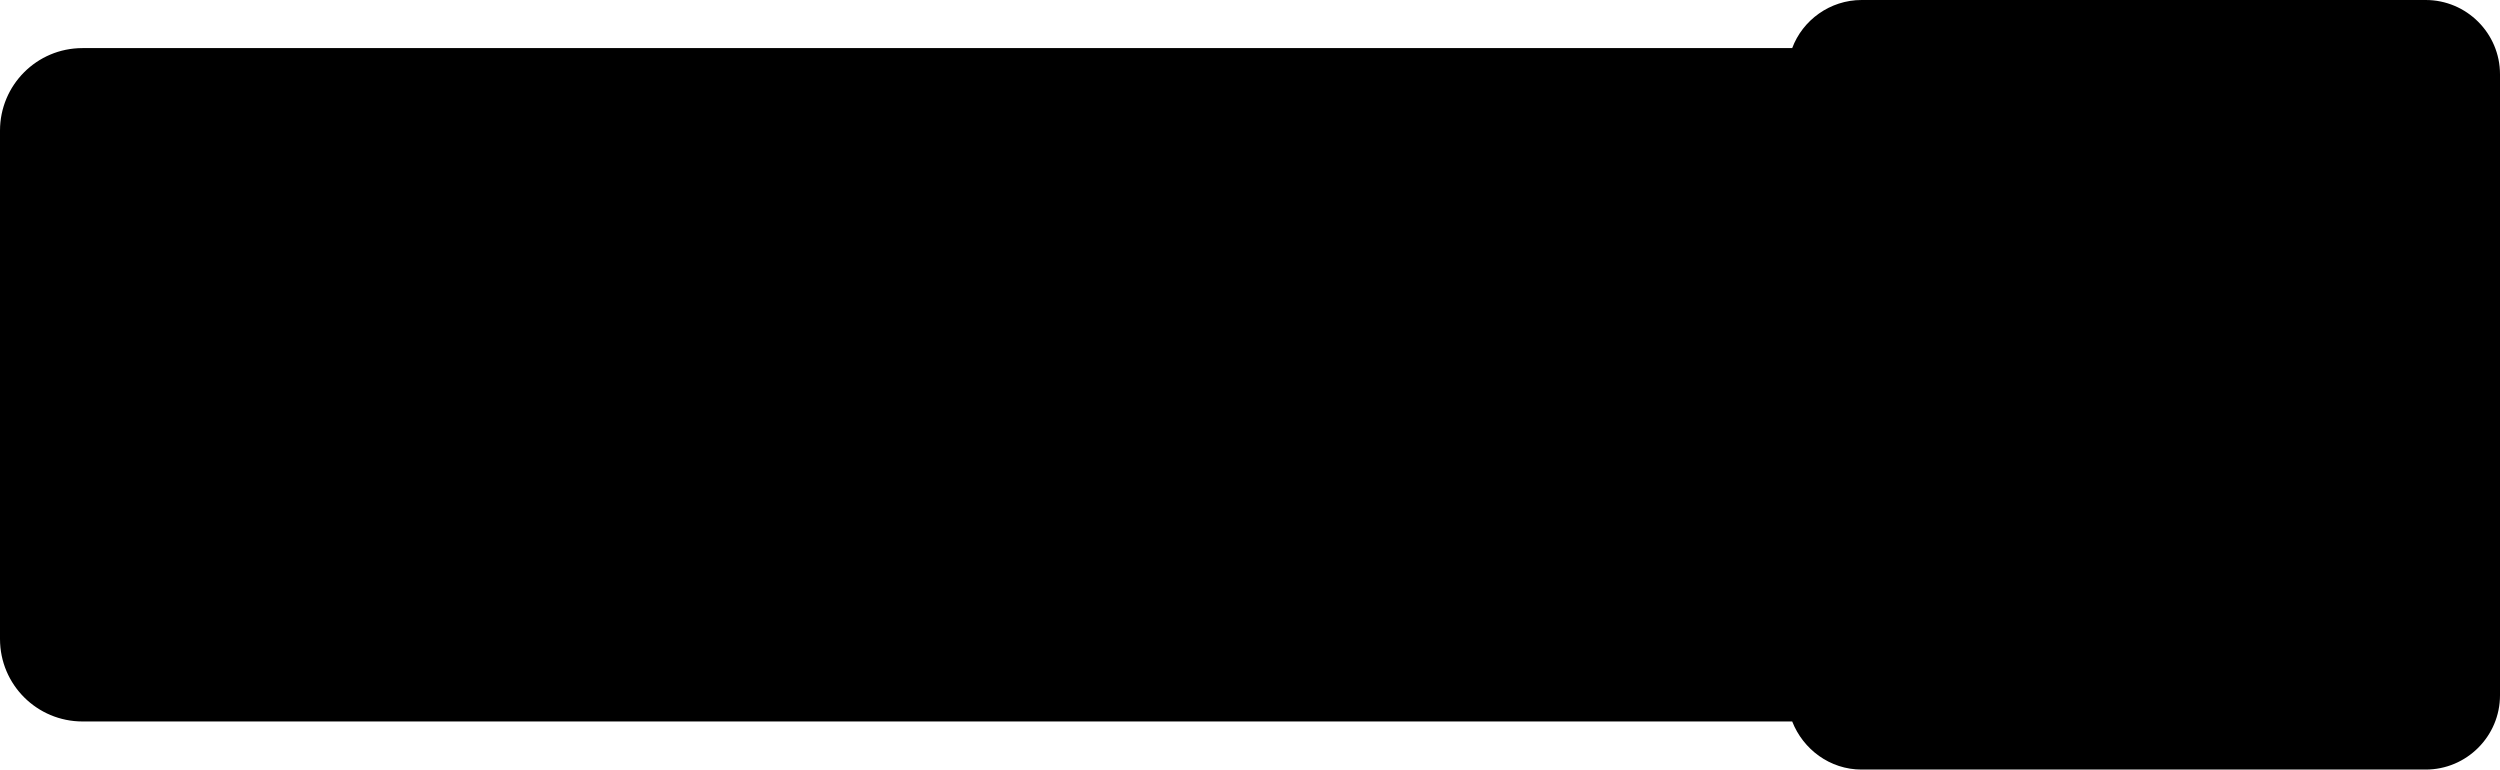
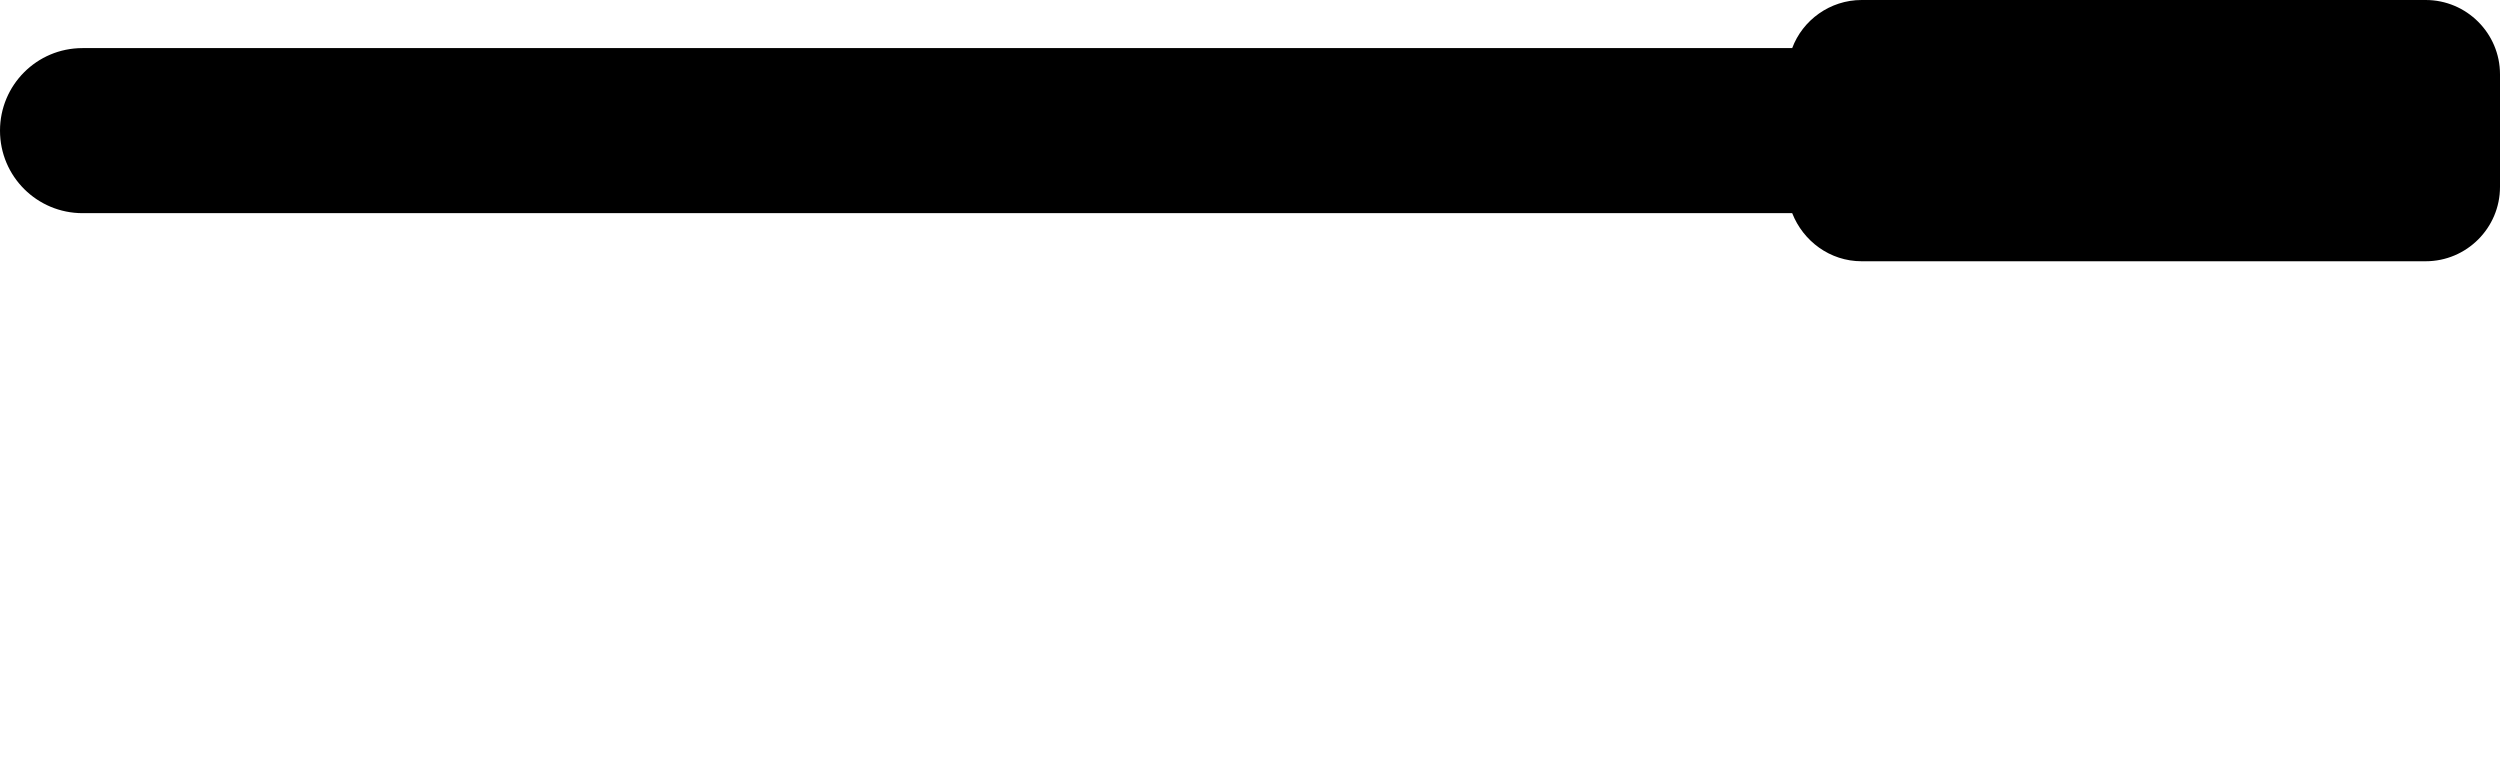
<svg xmlns="http://www.w3.org/2000/svg" id="Ebene_2" data-name="Ebene 2" viewBox="0 0 45.74 14.09">
  <defs>
    <style>
      .cls-1 {
        fill-rule: evenodd;
      }
    </style>
  </defs>
  <g id="Layer_1" data-name="Layer 1">
-     <path fill="#000000" class="cls-1" d="M44.38,0h-10.32c-.58,0-1.08.37-1.27.88H1.51c-.84,0-1.51.68-1.51,1.51v9.3c0,.84.68,1.51,1.51,1.51h31.28c.2.51.69.88,1.27.88h10.32c.75,0,1.36-.61,1.36-1.36V1.36c0-.75-.61-1.36-1.36-1.36Z" />
+     <path fill="#000000" class="cls-1" d="M44.38,0h-10.32c-.58,0-1.08.37-1.27.88H1.51c-.84,0-1.51.68-1.51,1.51c0,.84.68,1.51,1.51,1.51h31.28c.2.51.69.88,1.27.88h10.32c.75,0,1.36-.61,1.36-1.36V1.36c0-.75-.61-1.36-1.36-1.36Z" />
  </g>
</svg>